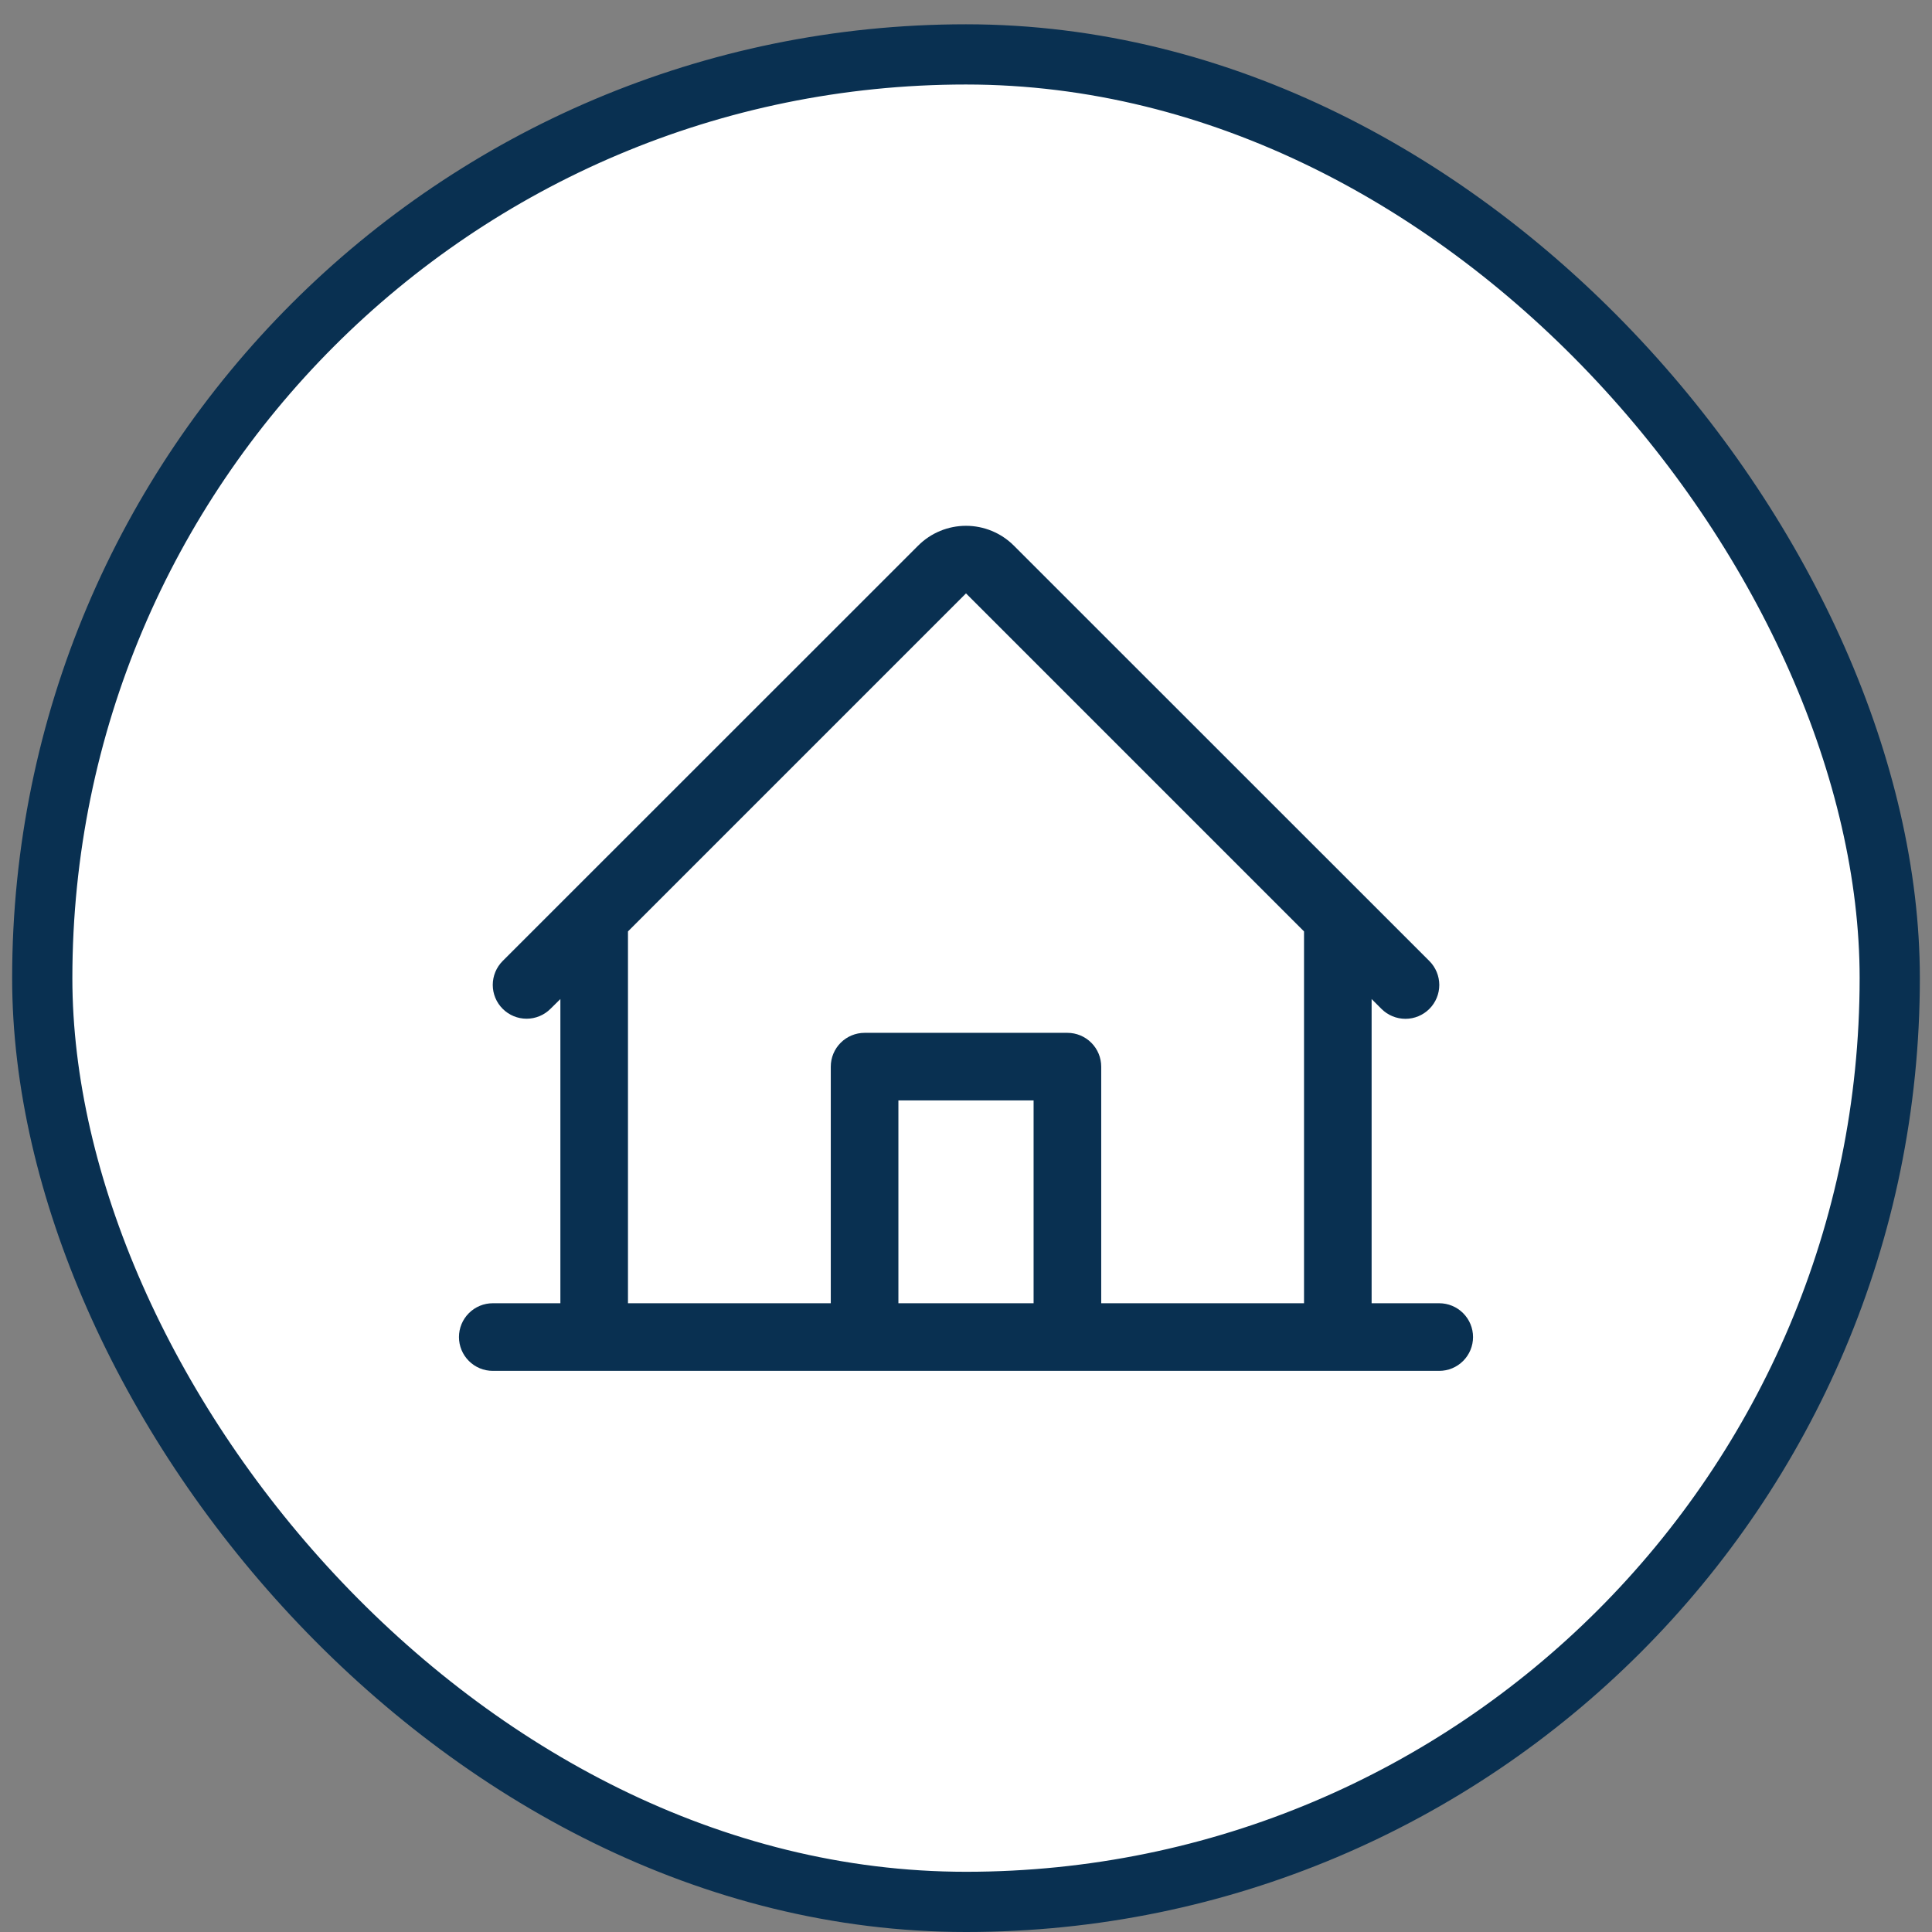
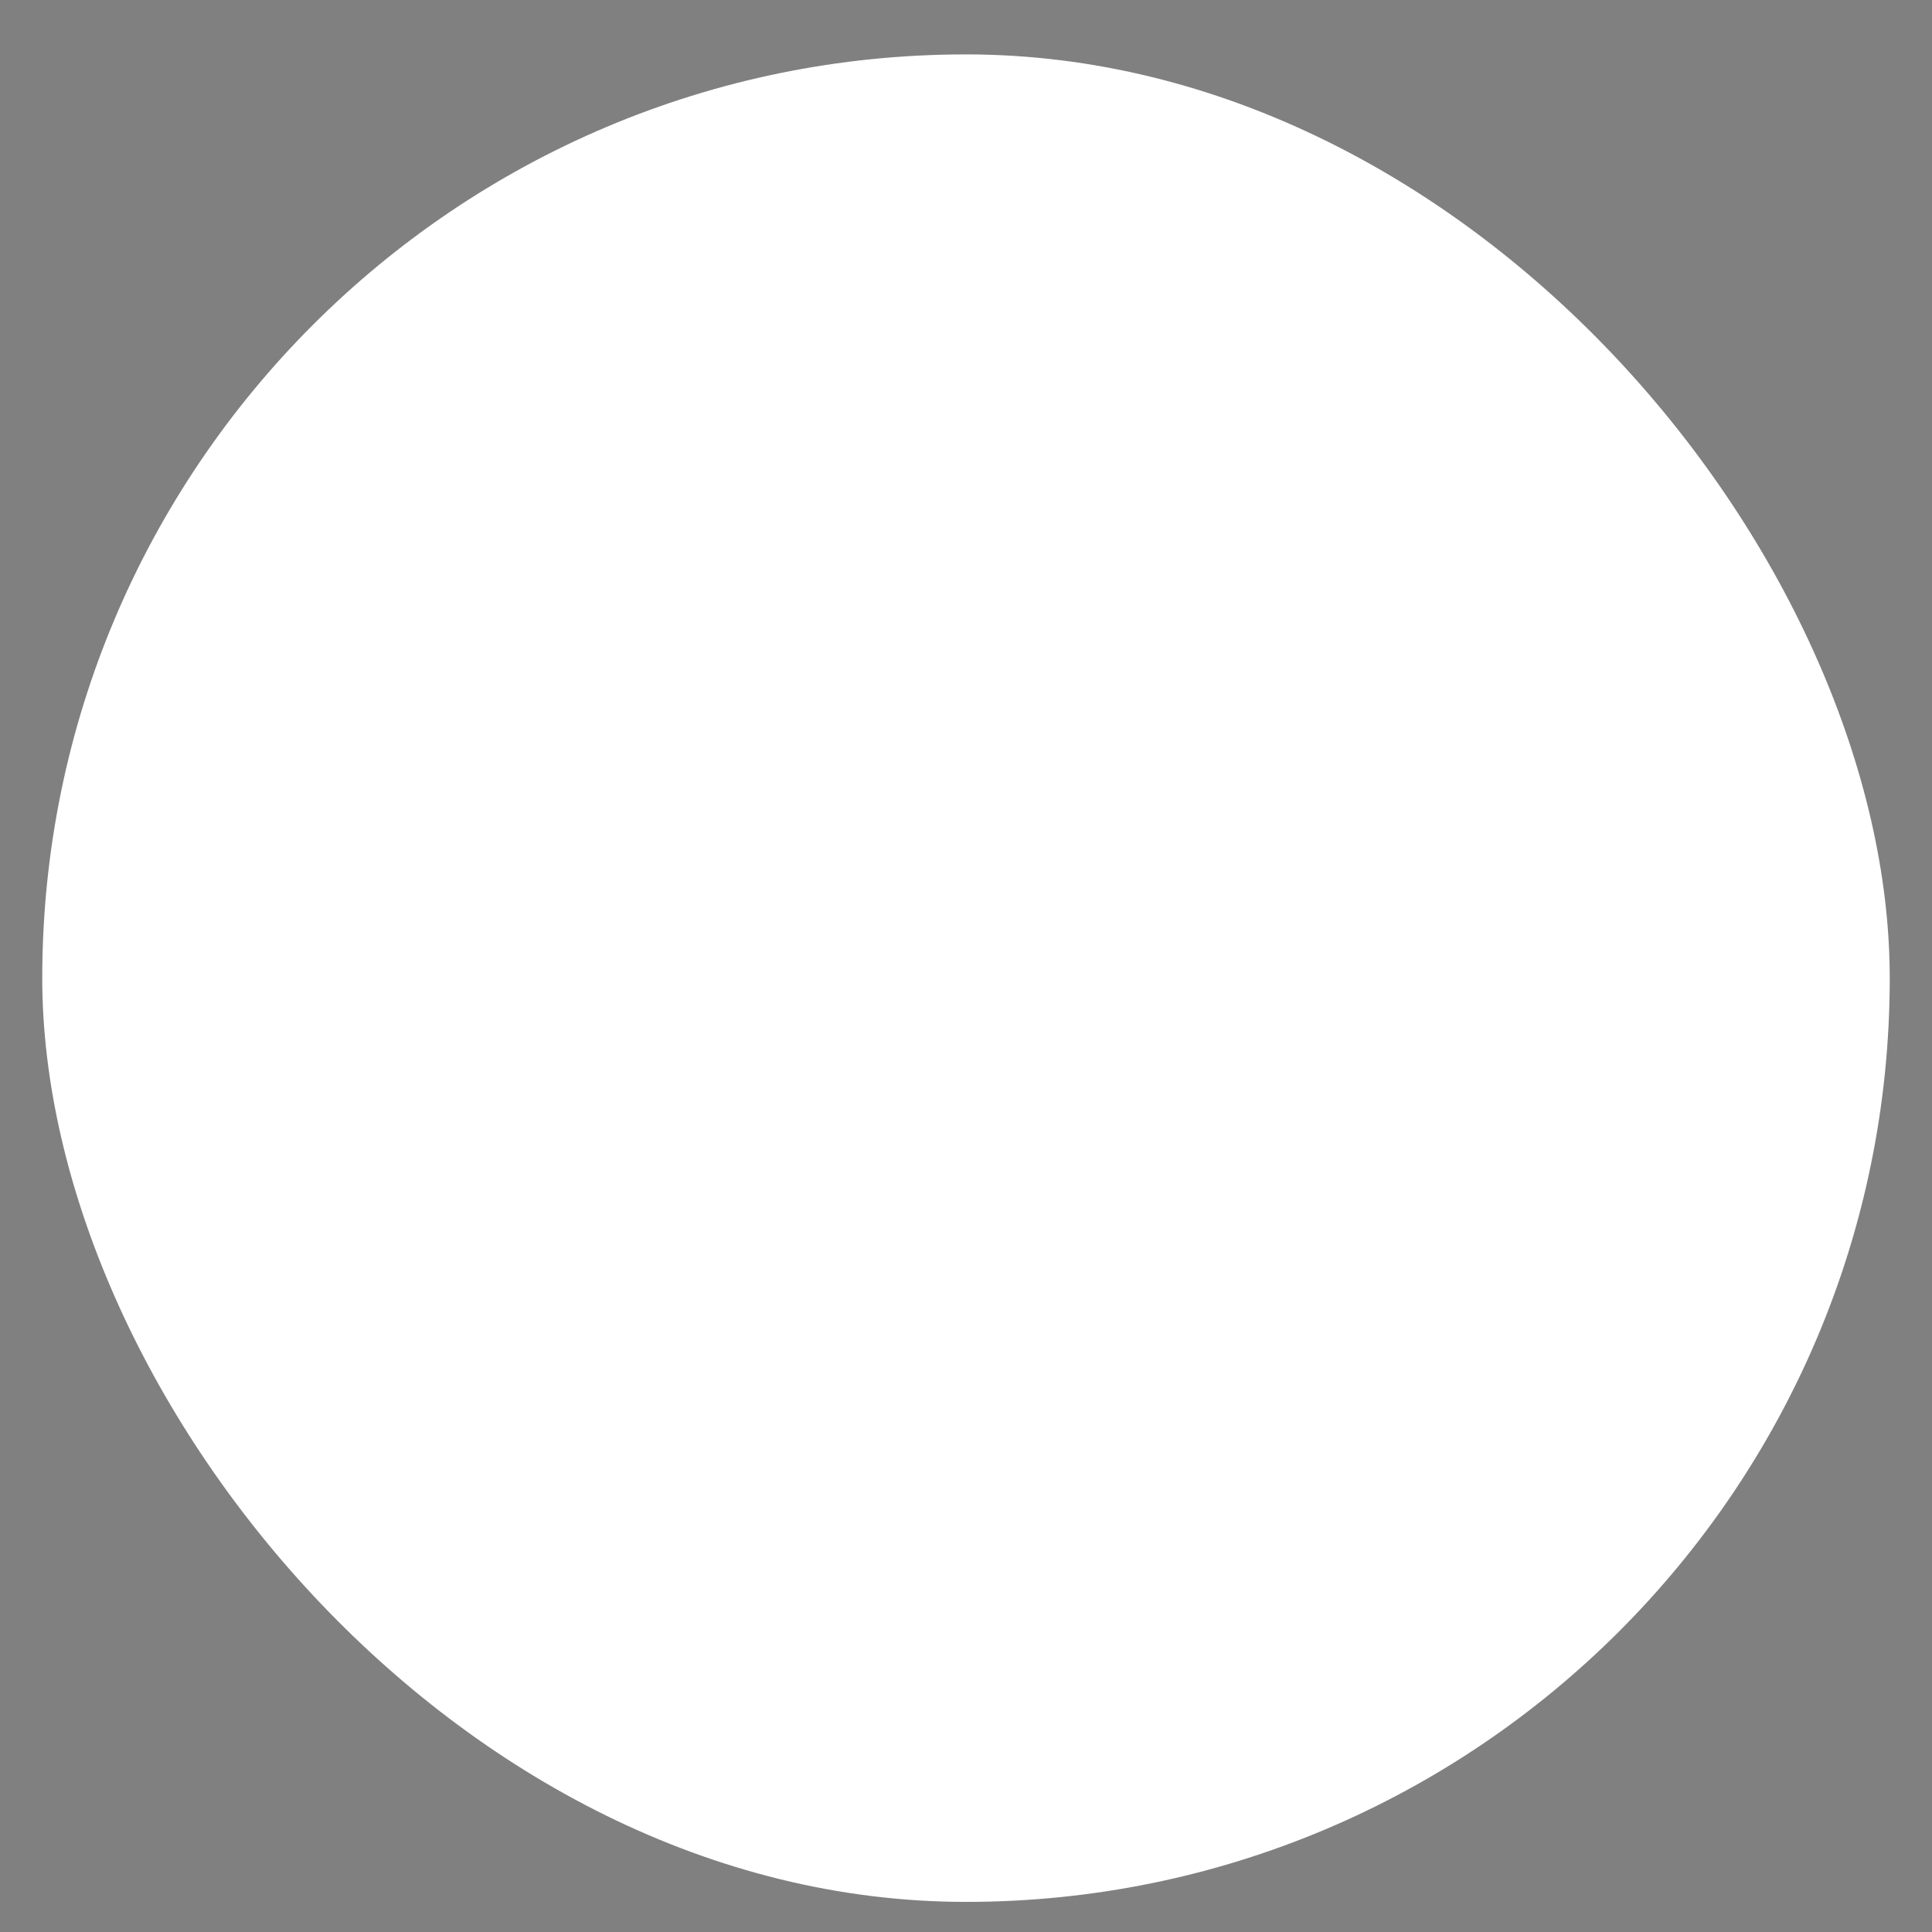
<svg xmlns="http://www.w3.org/2000/svg" width="77" height="77" viewBox="0 0 77 77" fill="none">
  <rect x="0" y="0" width="77" height="77" fill="#808080" stroke="none" />
  <rect x="1.684" y="2.168" width="73.632" height="73.632" rx="36.816" fill="white" />
-   <rect x="1.684" y="2.168" width="73.632" height="73.632" rx="36.816" stroke="#093051" stroke-width="2.4" />
-   <path d="M57.361 51.941H54.666V39.817L55.06 40.211C55.314 40.464 55.657 40.605 56.015 40.605C56.373 40.605 56.715 40.462 56.968 40.209C57.221 39.956 57.363 39.612 57.363 39.255C57.362 38.897 57.22 38.554 56.967 38.301L40.405 21.744C39.899 21.239 39.214 20.956 38.5 20.956C37.786 20.956 37.101 21.239 36.595 21.744L20.033 38.301C19.781 38.554 19.639 38.897 19.639 39.254C19.639 39.611 19.781 39.954 20.034 40.206C20.287 40.459 20.63 40.601 20.987 40.601C21.345 40.601 21.687 40.459 21.94 40.206L22.334 39.817V51.941H19.639C19.282 51.941 18.939 52.083 18.687 52.336C18.434 52.589 18.292 52.931 18.292 53.289C18.292 53.646 18.434 53.989 18.687 54.241C18.939 54.494 19.282 54.636 19.639 54.636H57.361C57.718 54.636 58.061 54.494 58.313 54.241C58.566 53.989 58.708 53.646 58.708 53.289C58.708 52.931 58.566 52.589 58.313 52.336C58.061 52.083 57.718 51.941 57.361 51.941ZM25.028 37.122L38.5 23.65L51.972 37.122V51.941H43.889V42.511C43.889 42.154 43.747 41.811 43.494 41.559C43.242 41.306 42.899 41.164 42.542 41.164H34.458C34.101 41.164 33.758 41.306 33.506 41.559C33.253 41.811 33.111 42.154 33.111 42.511V51.941H25.028V37.122ZM41.194 51.941H35.806V43.858H41.194V51.941Z" fill="#093051" />
</svg>